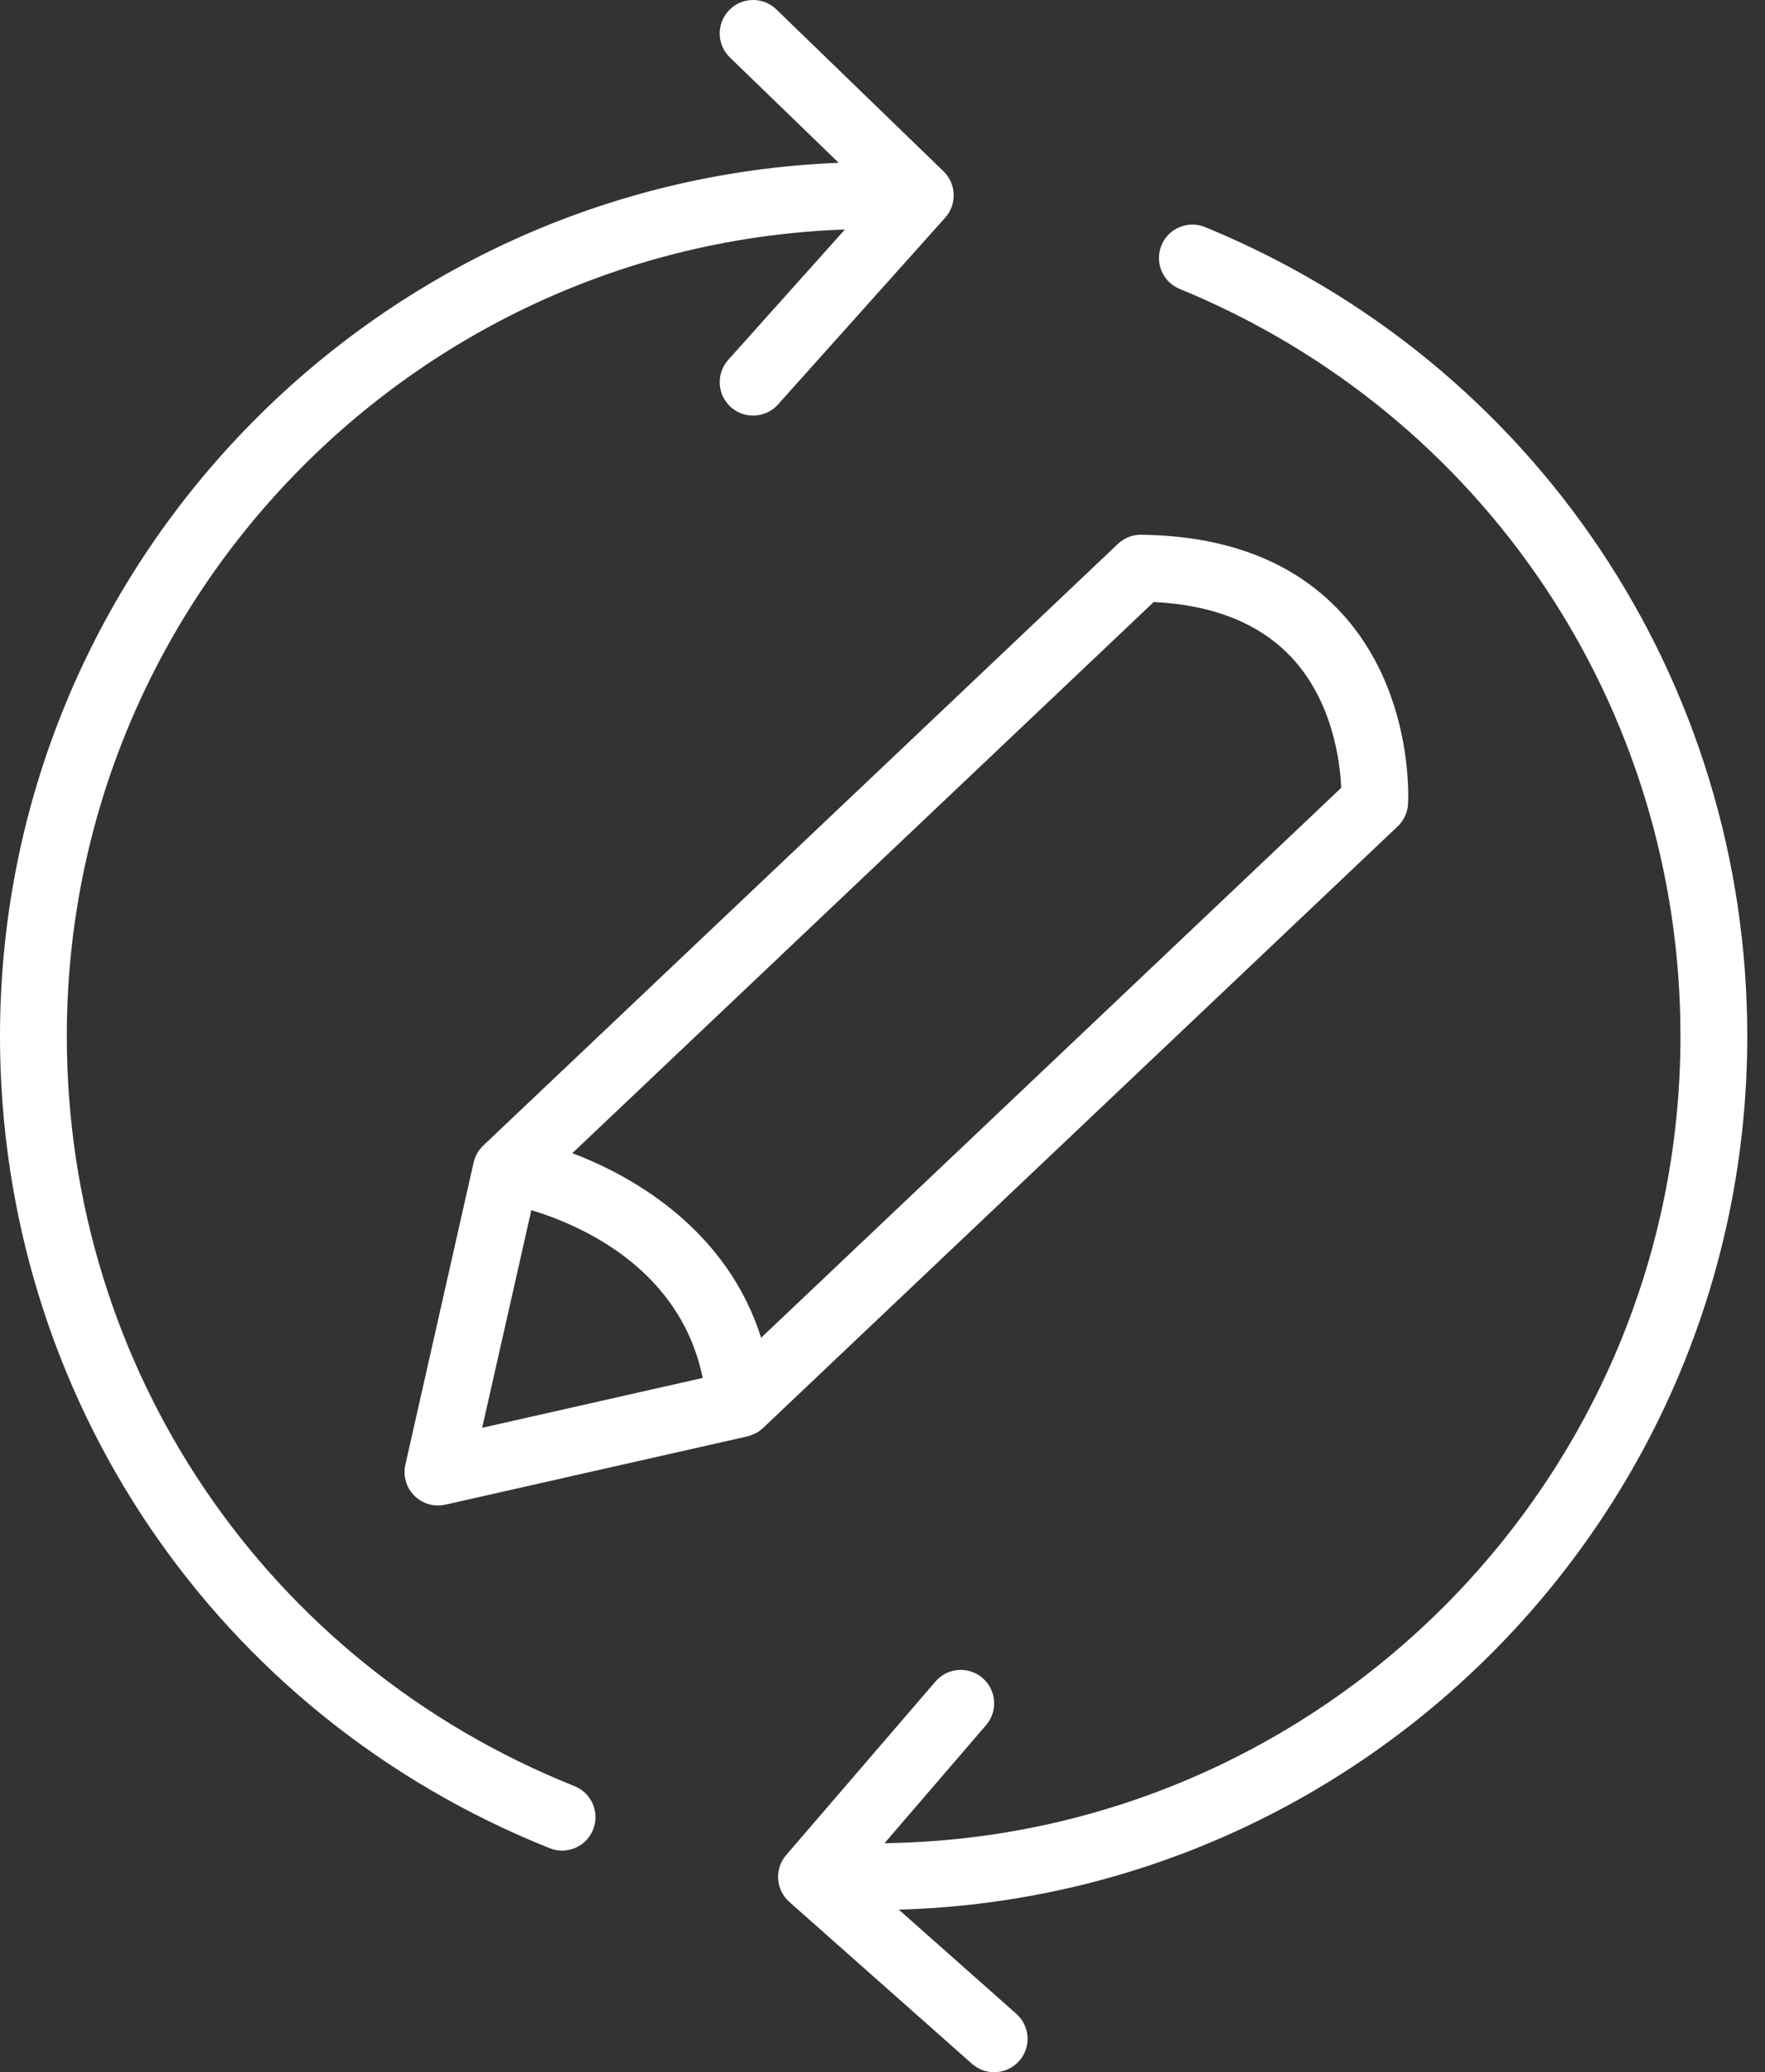
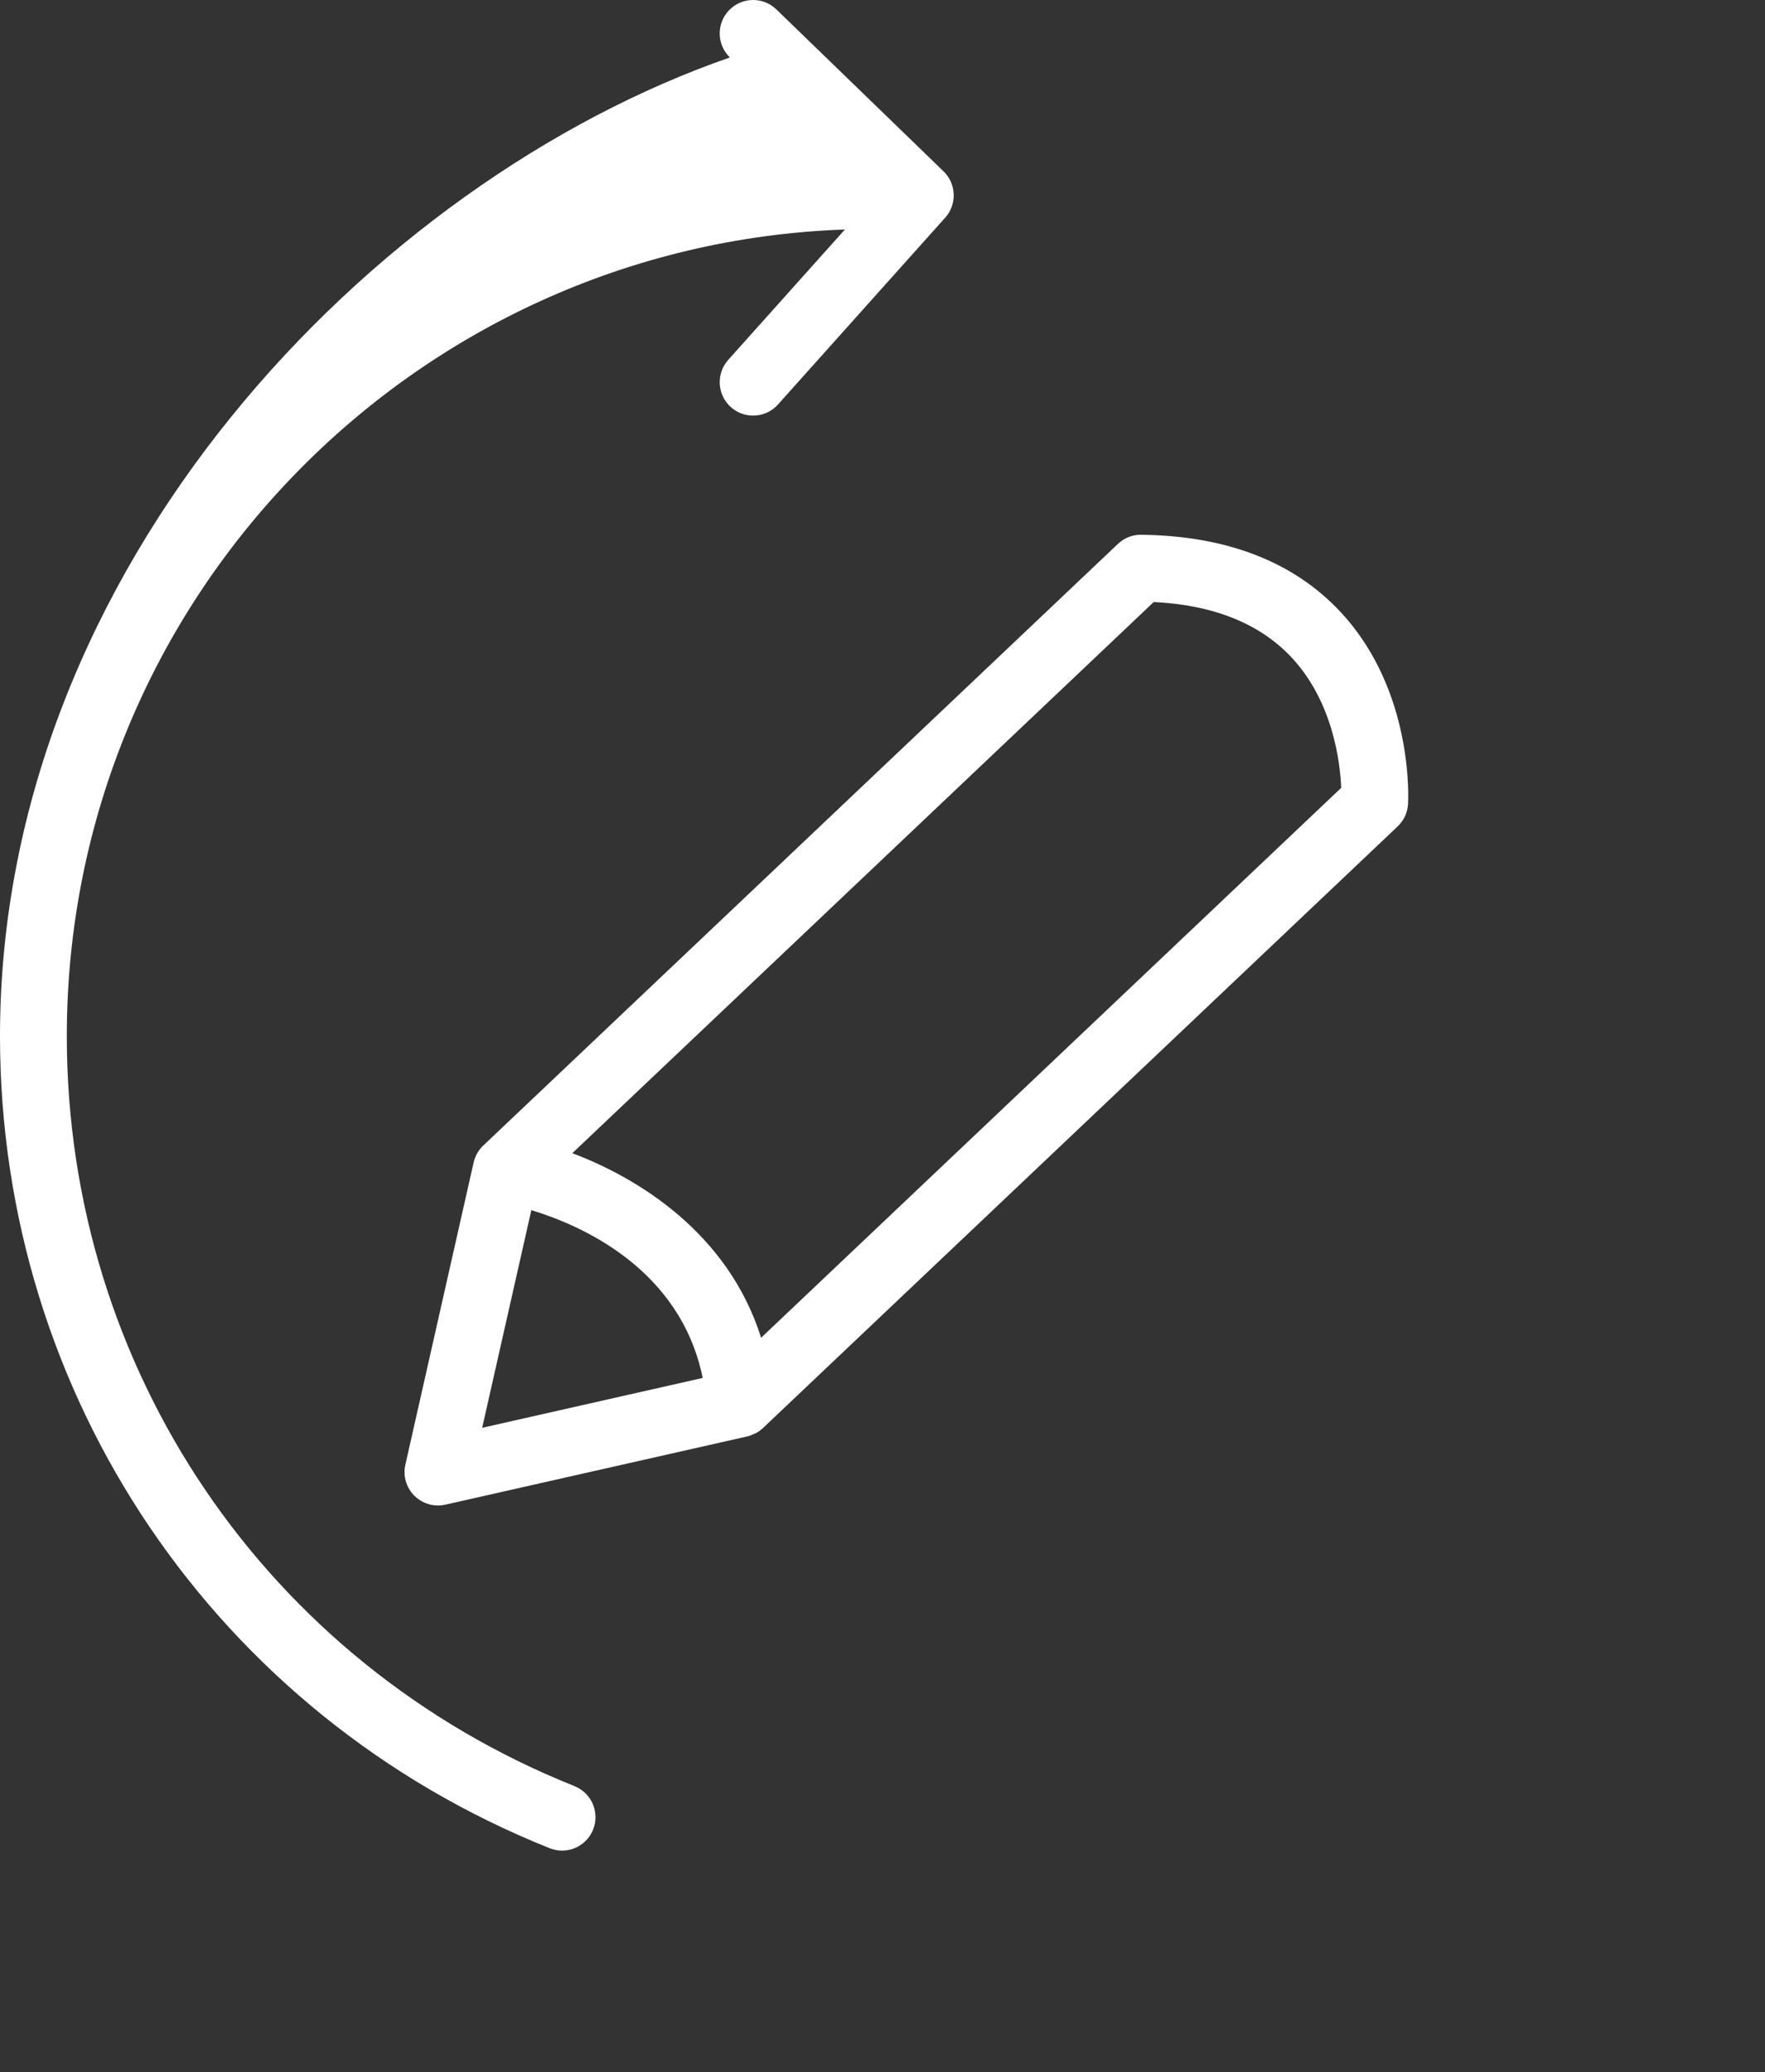
<svg xmlns="http://www.w3.org/2000/svg" width="75" height="88" viewBox="0 0 75 88" fill="none">
  <rect x="0" y="0" width="75" height="88" fill="#333333" stroke="none" />
-   <path d="M24.412 75.85C11.306 70.614 2.839 58.112 2.839 44C2.839 25.505 17.562 10.393 35.903 9.746L30.944 15.283C30.422 15.867 30.472 16.764 31.055 17.287C31.326 17.53 31.664 17.649 32.002 17.649C32.392 17.649 32.78 17.49 33.059 17.177L40.165 9.243C40.673 8.675 40.641 7.807 40.094 7.276L32.989 0.399C32.425 -0.146 31.526 -0.131 30.982 0.433C30.437 0.995 30.451 1.894 31.015 2.44L35.639 6.914C15.856 7.697 0 24.028 0 44C0 59.28 9.169 72.817 23.358 78.487C23.532 78.555 23.709 78.588 23.885 78.588C24.448 78.588 24.981 78.25 25.203 77.695C25.494 76.967 25.139 76.141 24.412 75.85Z" fill="white" />
-   <path d="M74.247 44C74.247 28.872 65.202 15.386 51.206 9.643C50.479 9.348 49.651 9.691 49.354 10.417C49.056 11.142 49.402 11.971 50.127 12.269C63.055 17.573 71.408 30.028 71.408 44C71.408 62.75 56.277 78.023 37.586 78.273L41.901 73.26C42.412 72.666 42.346 71.77 41.751 71.259C41.159 70.747 40.26 70.811 39.75 71.409L33.406 78.778C32.9 79.367 32.959 80.252 33.54 80.767L41.303 87.643C41.574 87.882 41.909 88 42.245 88C42.637 88 43.026 87.838 43.308 87.522C43.828 86.935 43.772 86.038 43.186 85.518L38.194 81.096C58.169 80.526 74.247 64.111 74.247 44Z" fill="white" />
+   <path d="M24.412 75.85C11.306 70.614 2.839 58.112 2.839 44C2.839 25.505 17.562 10.393 35.903 9.746L30.944 15.283C30.422 15.867 30.472 16.764 31.055 17.287C31.326 17.53 31.664 17.649 32.002 17.649C32.392 17.649 32.78 17.49 33.059 17.177L40.165 9.243C40.673 8.675 40.641 7.807 40.094 7.276L32.989 0.399C32.425 -0.146 31.526 -0.131 30.982 0.433C30.437 0.995 30.451 1.894 31.015 2.44C15.856 7.697 0 24.028 0 44C0 59.28 9.169 72.817 23.358 78.487C23.532 78.555 23.709 78.588 23.885 78.588C24.448 78.588 24.981 78.25 25.203 77.695C25.494 76.967 25.139 76.141 24.412 75.85Z" fill="white" />
  <path d="M32.422 60.643L59.39 35.095C59.652 34.847 59.81 34.509 59.831 34.15C59.843 33.955 60.083 29.339 56.97 25.995C54.978 23.856 52.127 22.751 48.495 22.71C48.139 22.697 47.77 22.845 47.503 23.098L20.535 48.647C20.33 48.84 20.189 49.09 20.126 49.365L17.225 62.201C17.118 62.675 17.261 63.172 17.606 63.517C17.875 63.785 18.237 63.933 18.61 63.933C18.714 63.933 18.819 63.921 18.923 63.898L31.76 60.998C31.861 60.974 31.957 60.933 32.051 60.889C32.067 60.881 32.086 60.878 32.102 60.87C32.218 60.809 32.327 60.734 32.422 60.643ZM49.026 25.565C51.567 25.691 53.532 26.48 54.875 27.912C56.64 29.793 56.946 32.365 56.992 33.456L32.342 56.809C30.936 52.359 27.113 50.023 24.319 48.972L49.026 25.565ZM22.578 51.391C24.698 52.032 28.91 53.874 29.86 58.516L20.489 60.633L22.578 51.391Z" fill="white" />
</svg>